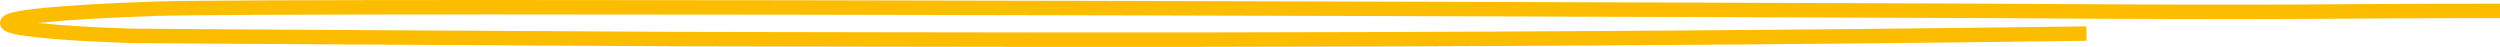
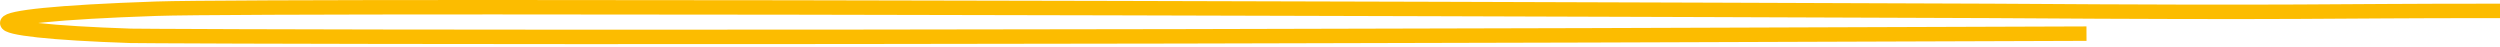
<svg xmlns="http://www.w3.org/2000/svg" width="693" height="13" viewBox="0 0 693 13" fill="none">
-   <path d="M576.375 9.332C396.843 11.736 237.238 10.834 188.548 10.834C184.87 10.834 38.837 10.021 36.212 9.933C-8.263 8.43 -12.881 4.333 43.264 2.418C78.527 1.216 546.489 2.984 551.809 3.019C642.734 3.621 641.464 3.019 691 3.019" stroke="#FCBC00" stroke-width="4" stroke-linecap="square" stroke-linejoin="round" />
+   <path d="M576.375 9.332C184.87 10.834 38.837 10.021 36.212 9.933C-8.263 8.43 -12.881 4.333 43.264 2.418C78.527 1.216 546.489 2.984 551.809 3.019C642.734 3.621 641.464 3.019 691 3.019" stroke="#FCBC00" stroke-width="4" stroke-linecap="square" stroke-linejoin="round" />
</svg>